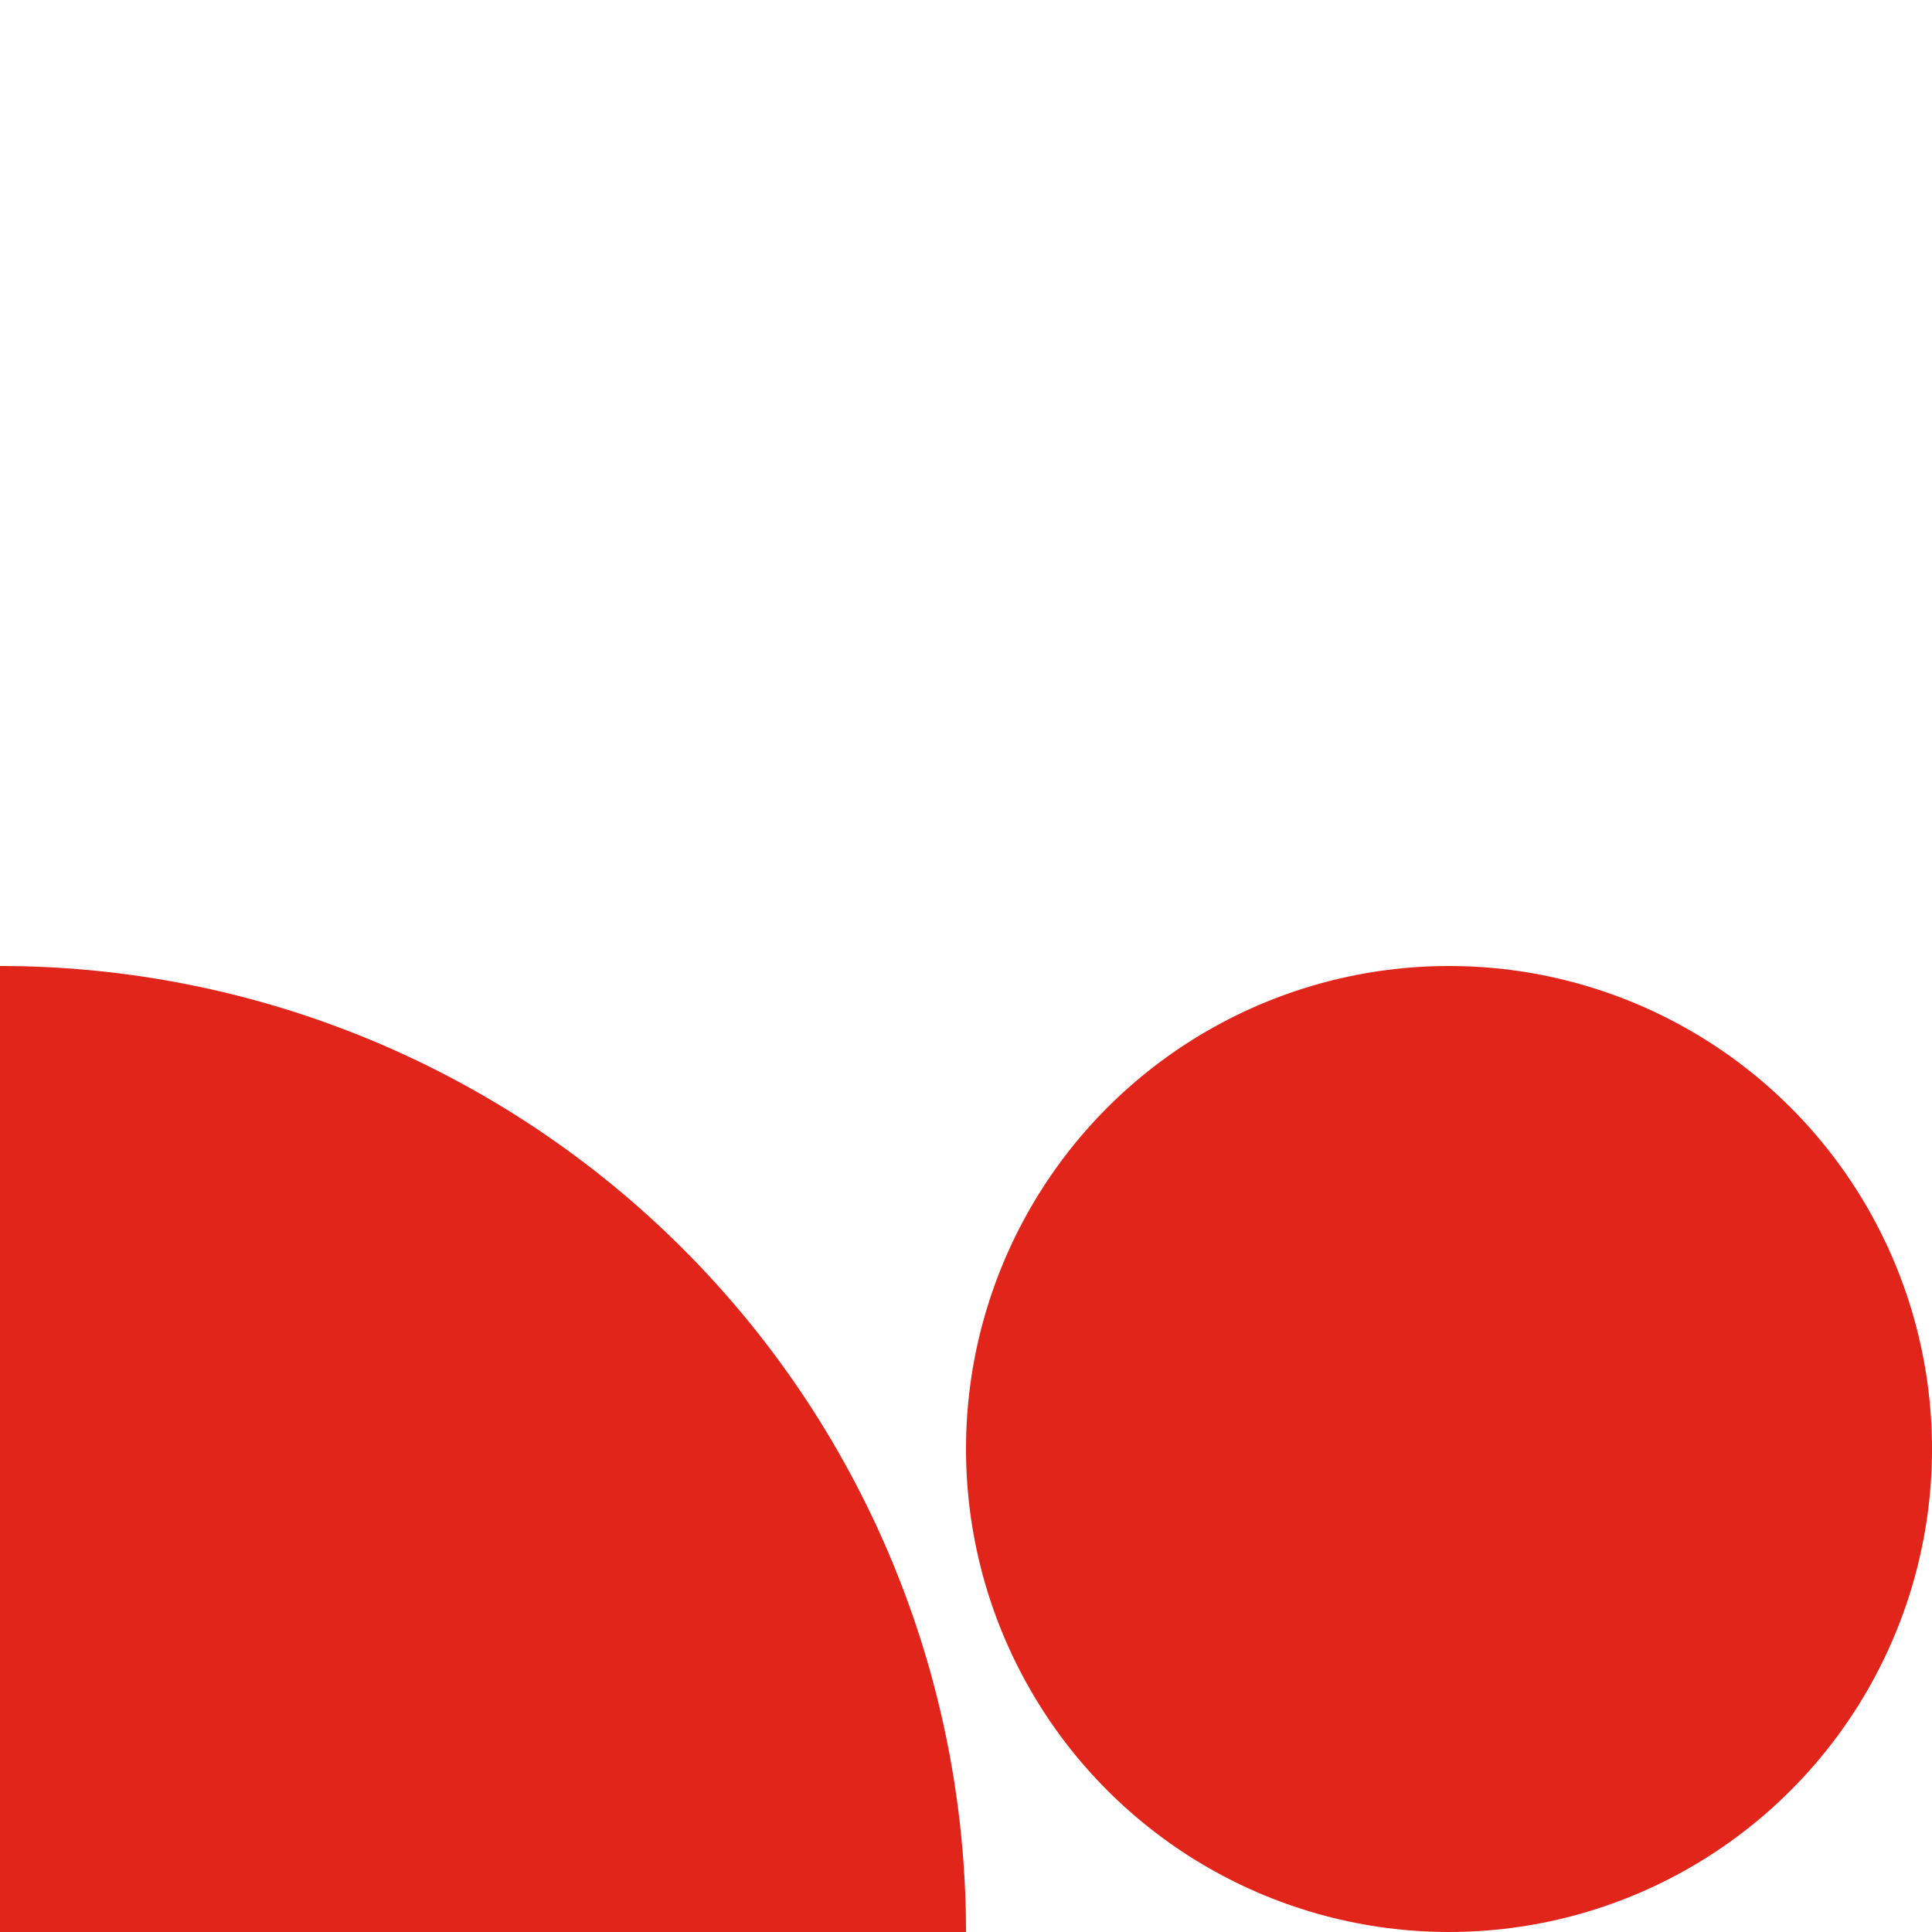
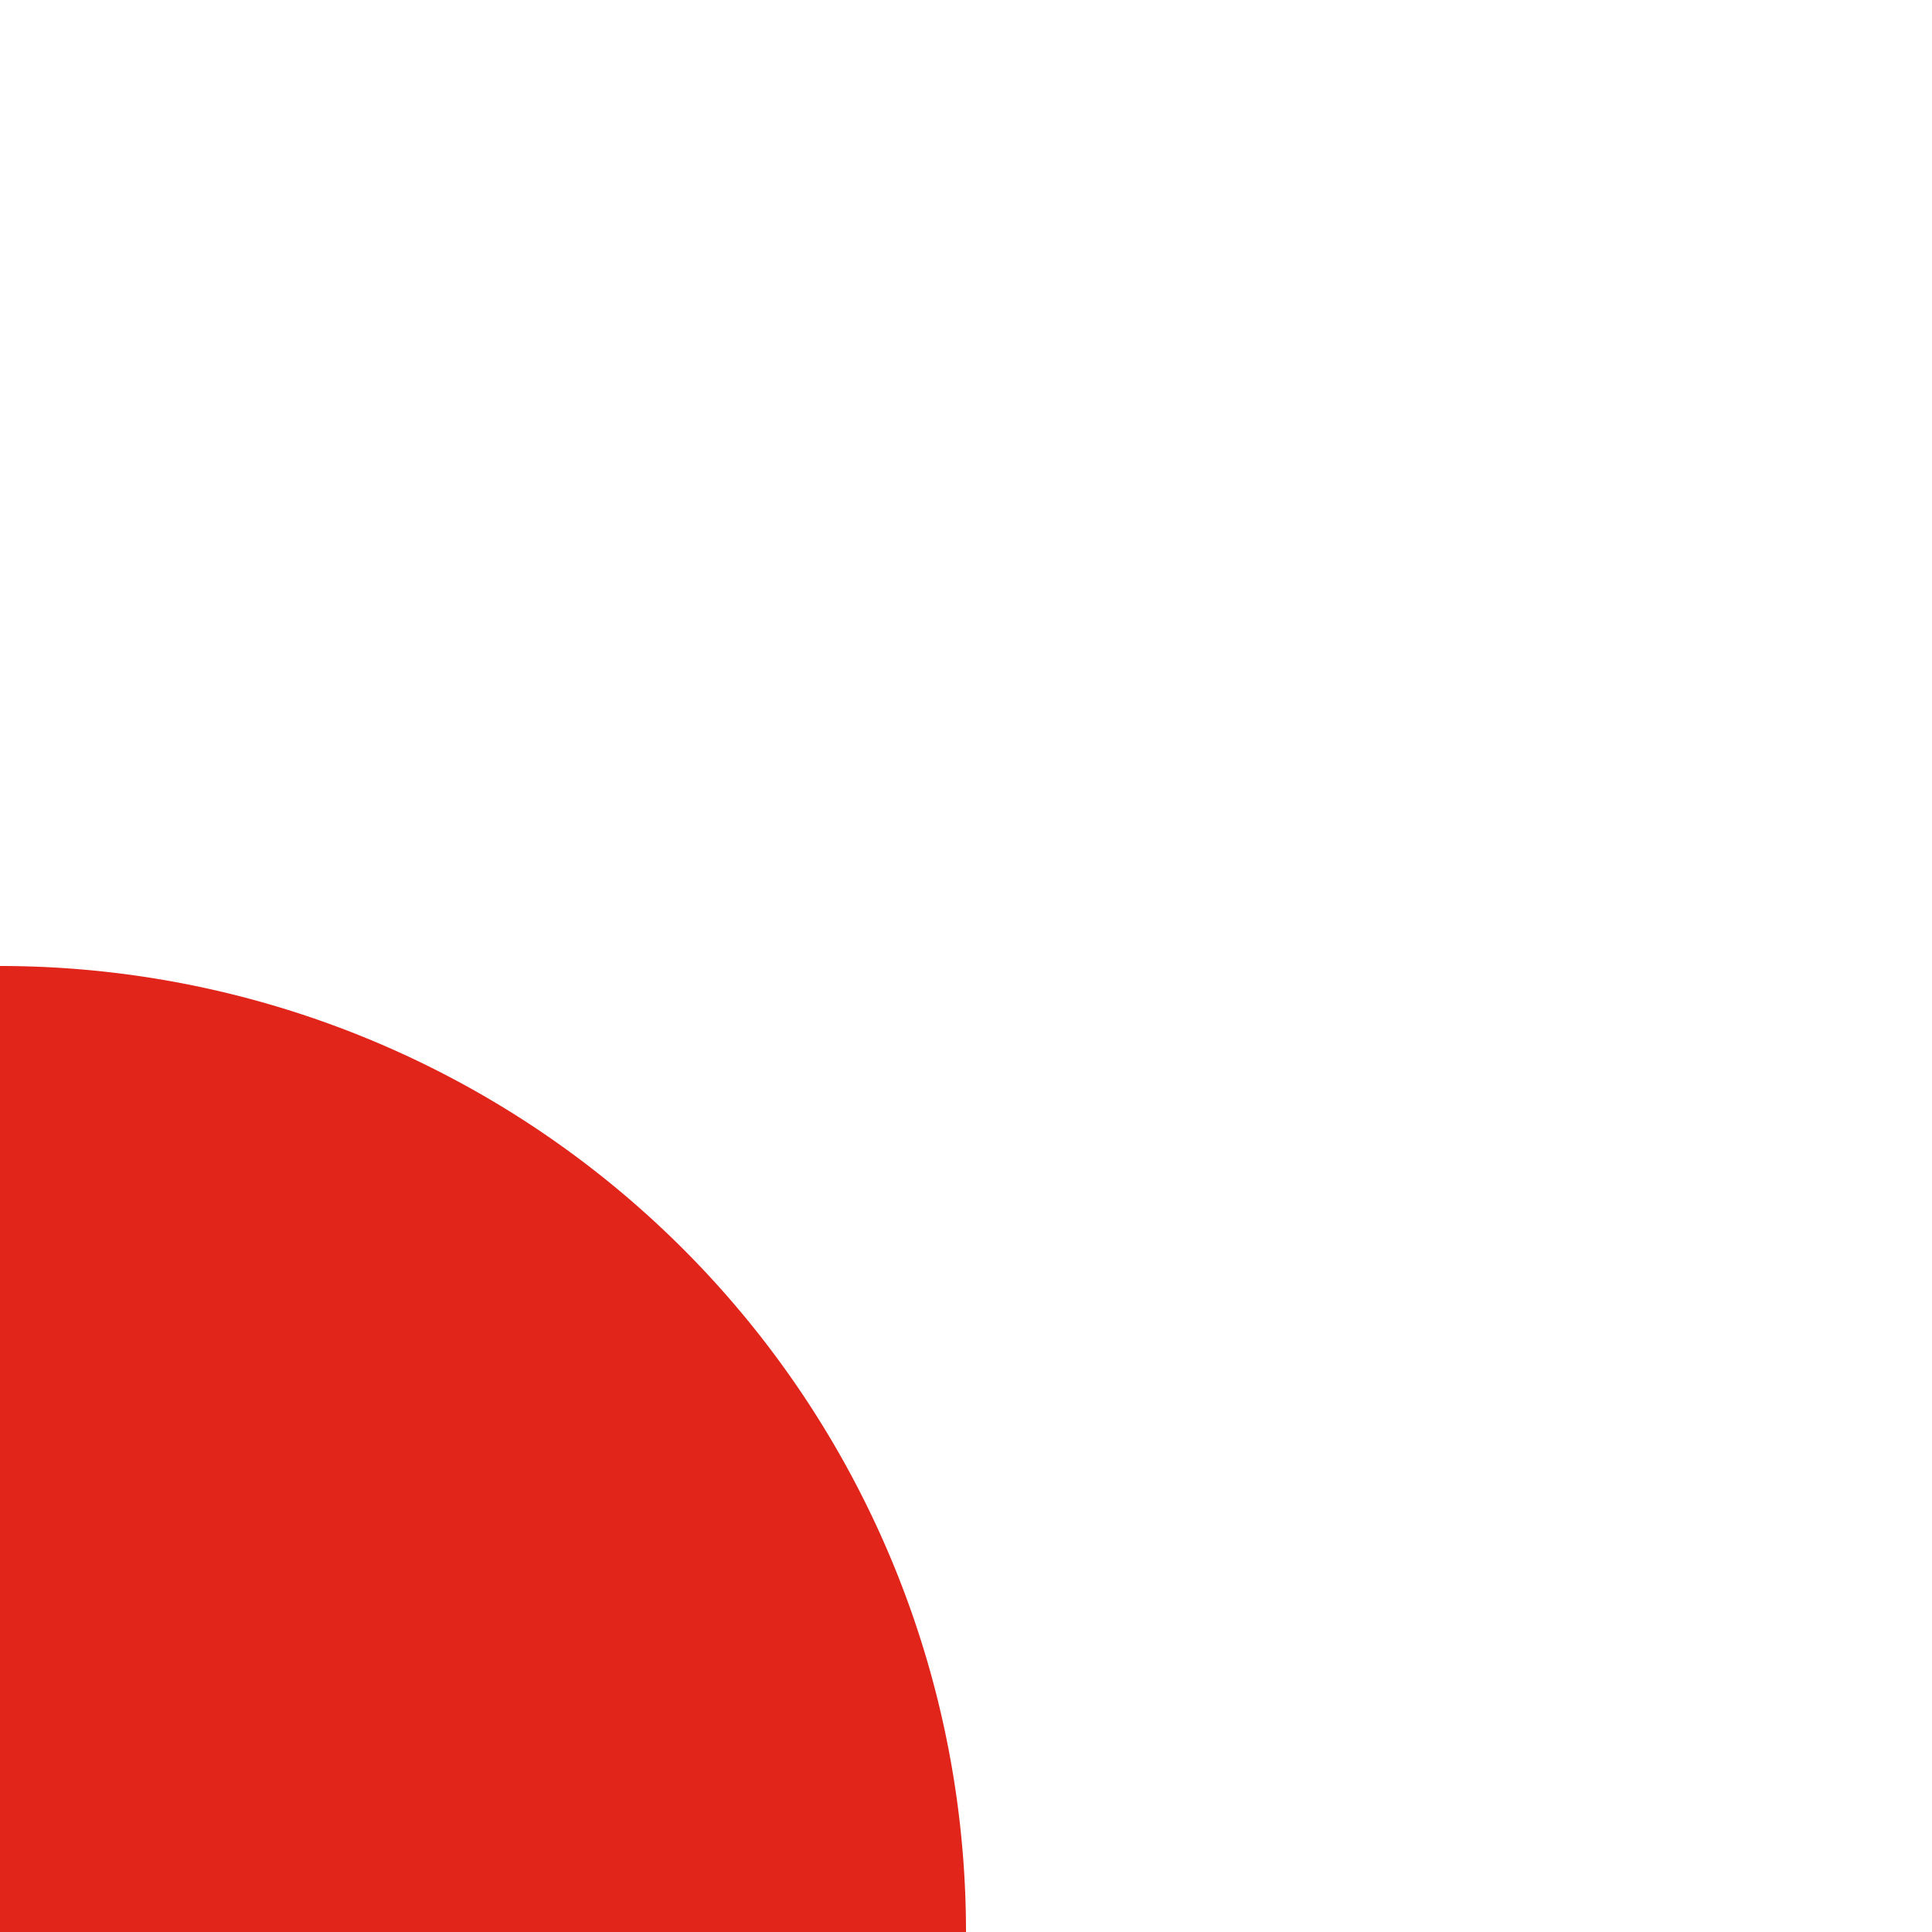
<svg xmlns="http://www.w3.org/2000/svg" width="200" height="200" viewBox="0 0 200 200">
  <g id="Group_301" data-name="Group 301" transform="translate(-860 -2195)">
    <g id="shape" transform="translate(560 1925)">
-       <rect id="area" width="200" height="200" transform="translate(300 270)" fill="#e1251b" opacity="0" />
      <path id="Path_1" data-name="Path 1" d="M1400,200a100,100,0,0,0-100-100V200Z" transform="translate(-1000 270)" fill="#e1251b" />
    </g>
    <g id="shape-2" data-name="shape" transform="translate(278.417 1943.371)">
      <rect id="area-2" data-name="area" width="181.583" height="181.629" transform="translate(599.5 270)" fill="#e1251b" opacity="0" />
-       <circle id="Ellipse_2" data-name="Ellipse 2" cx="50" cy="50" r="50" transform="translate(681.583 351.629)" fill="#e1251b" />
    </g>
  </g>
</svg>